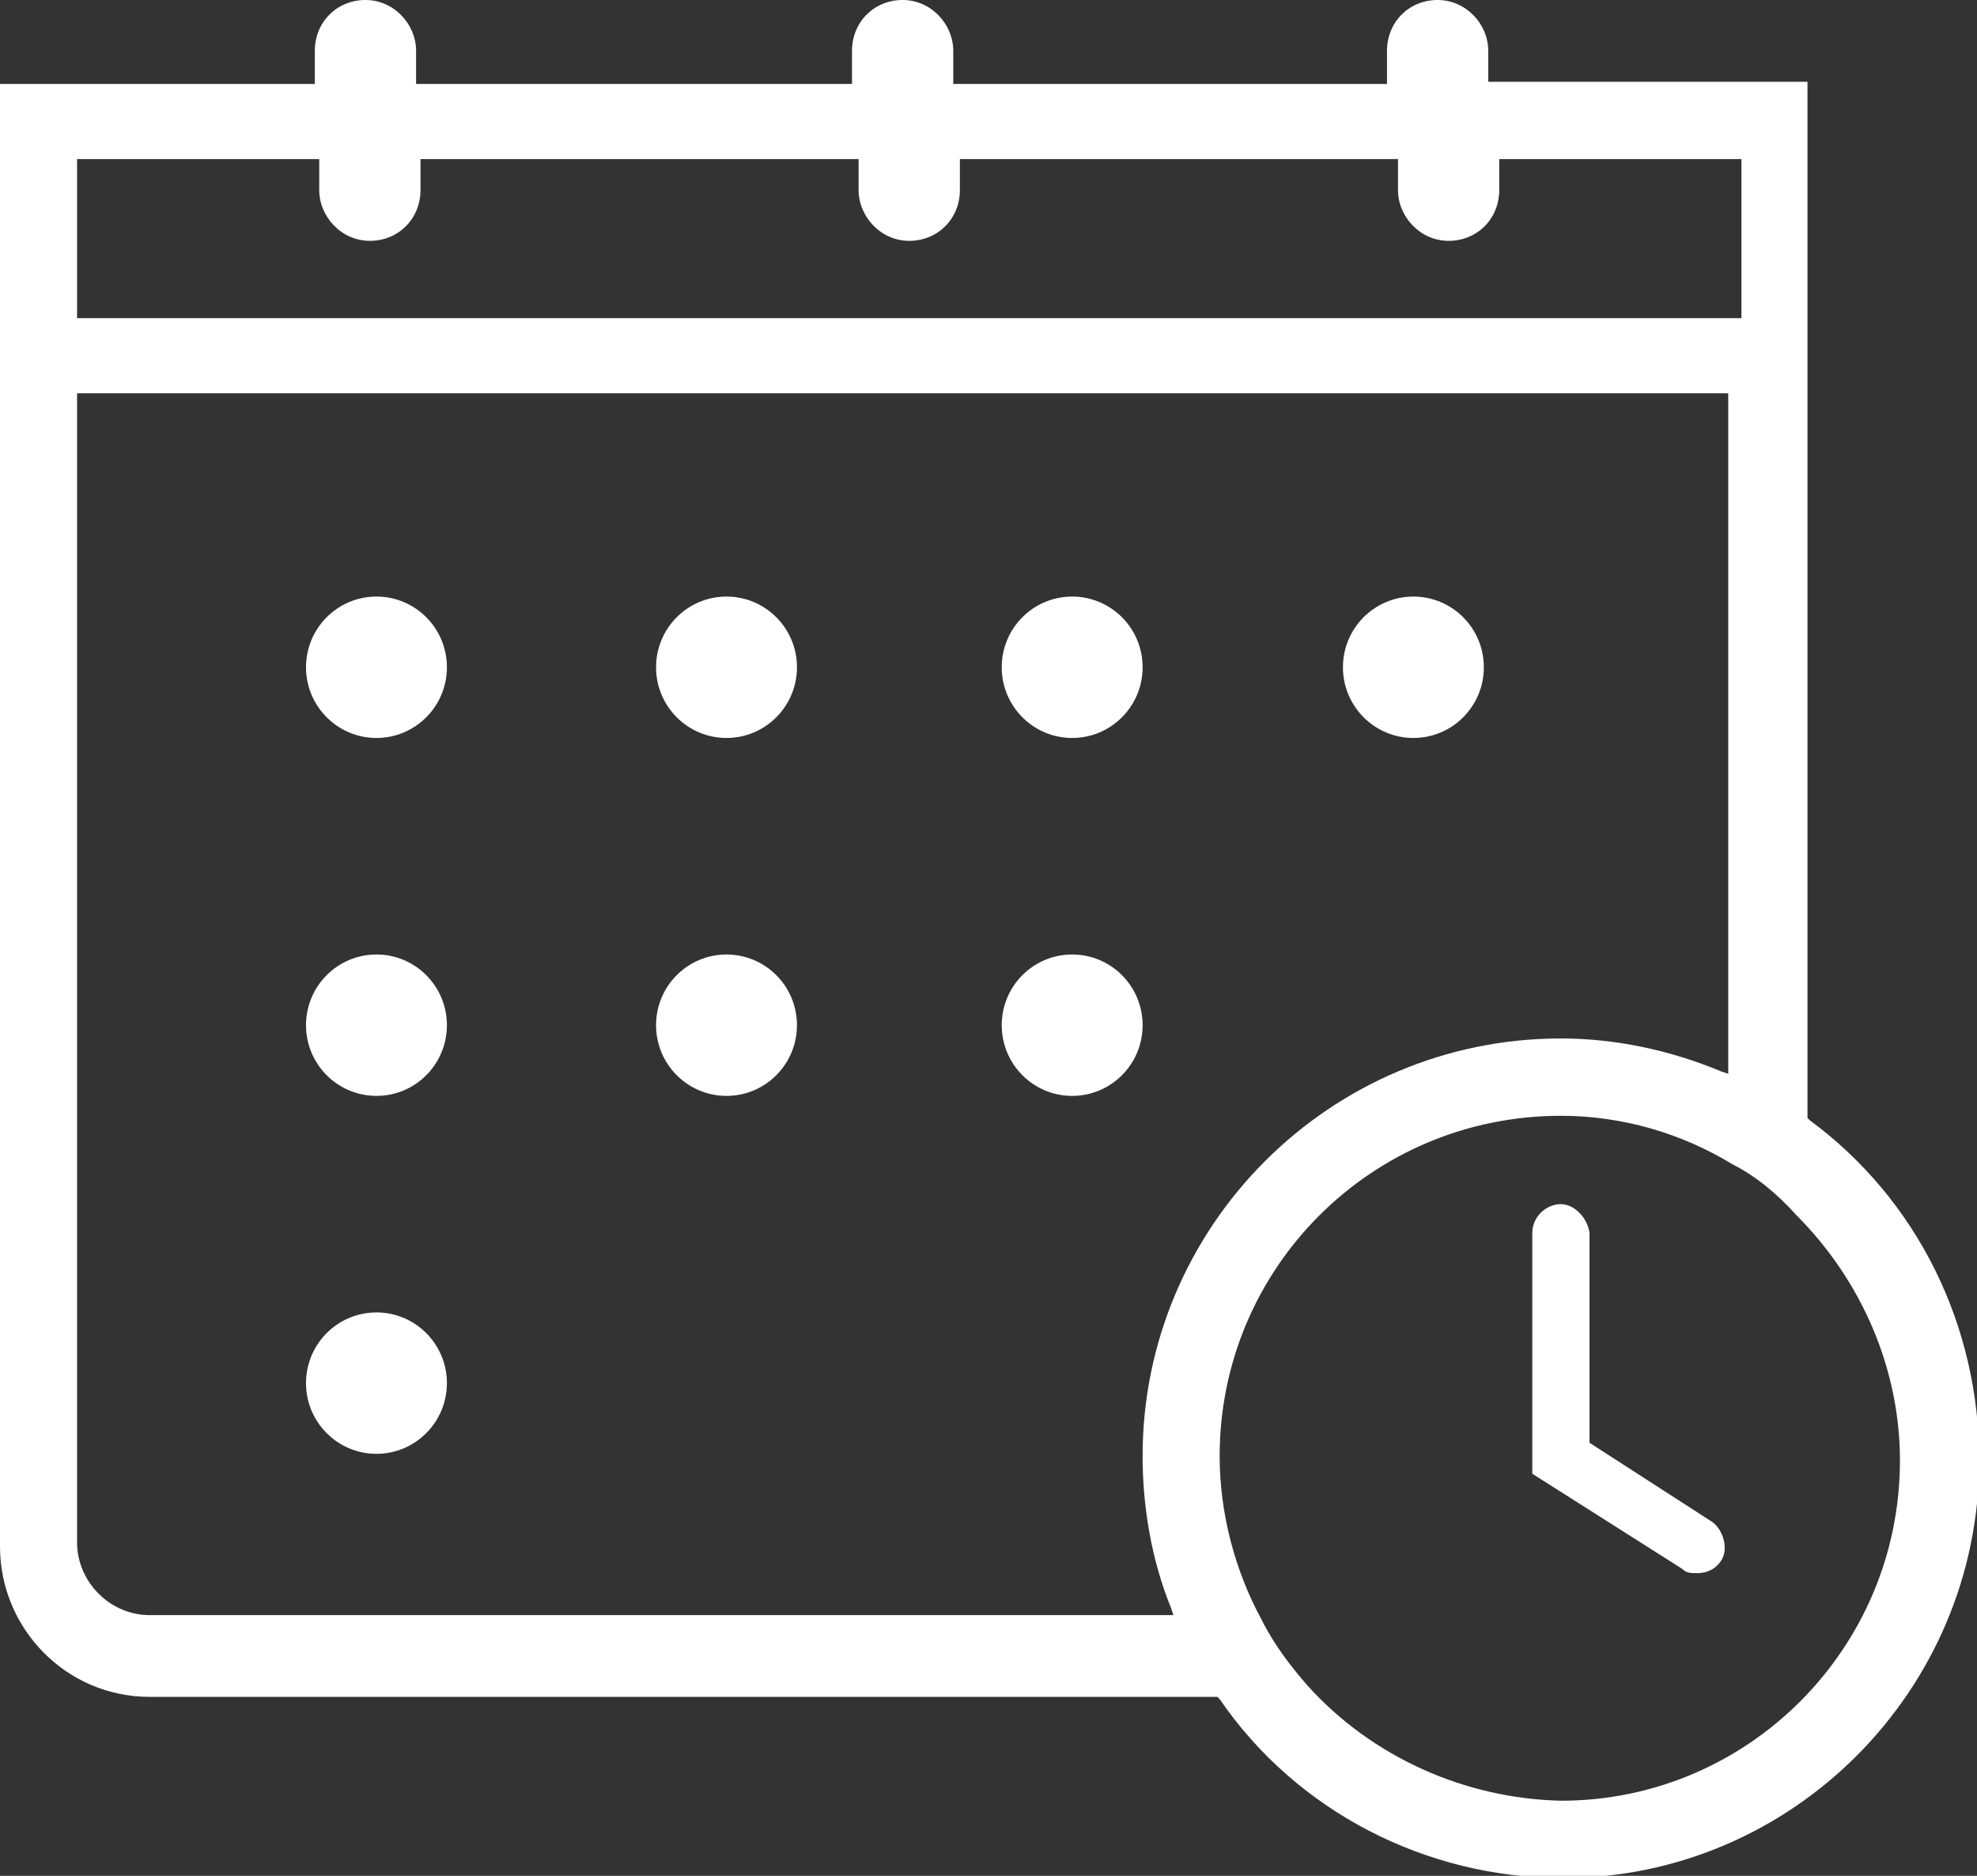
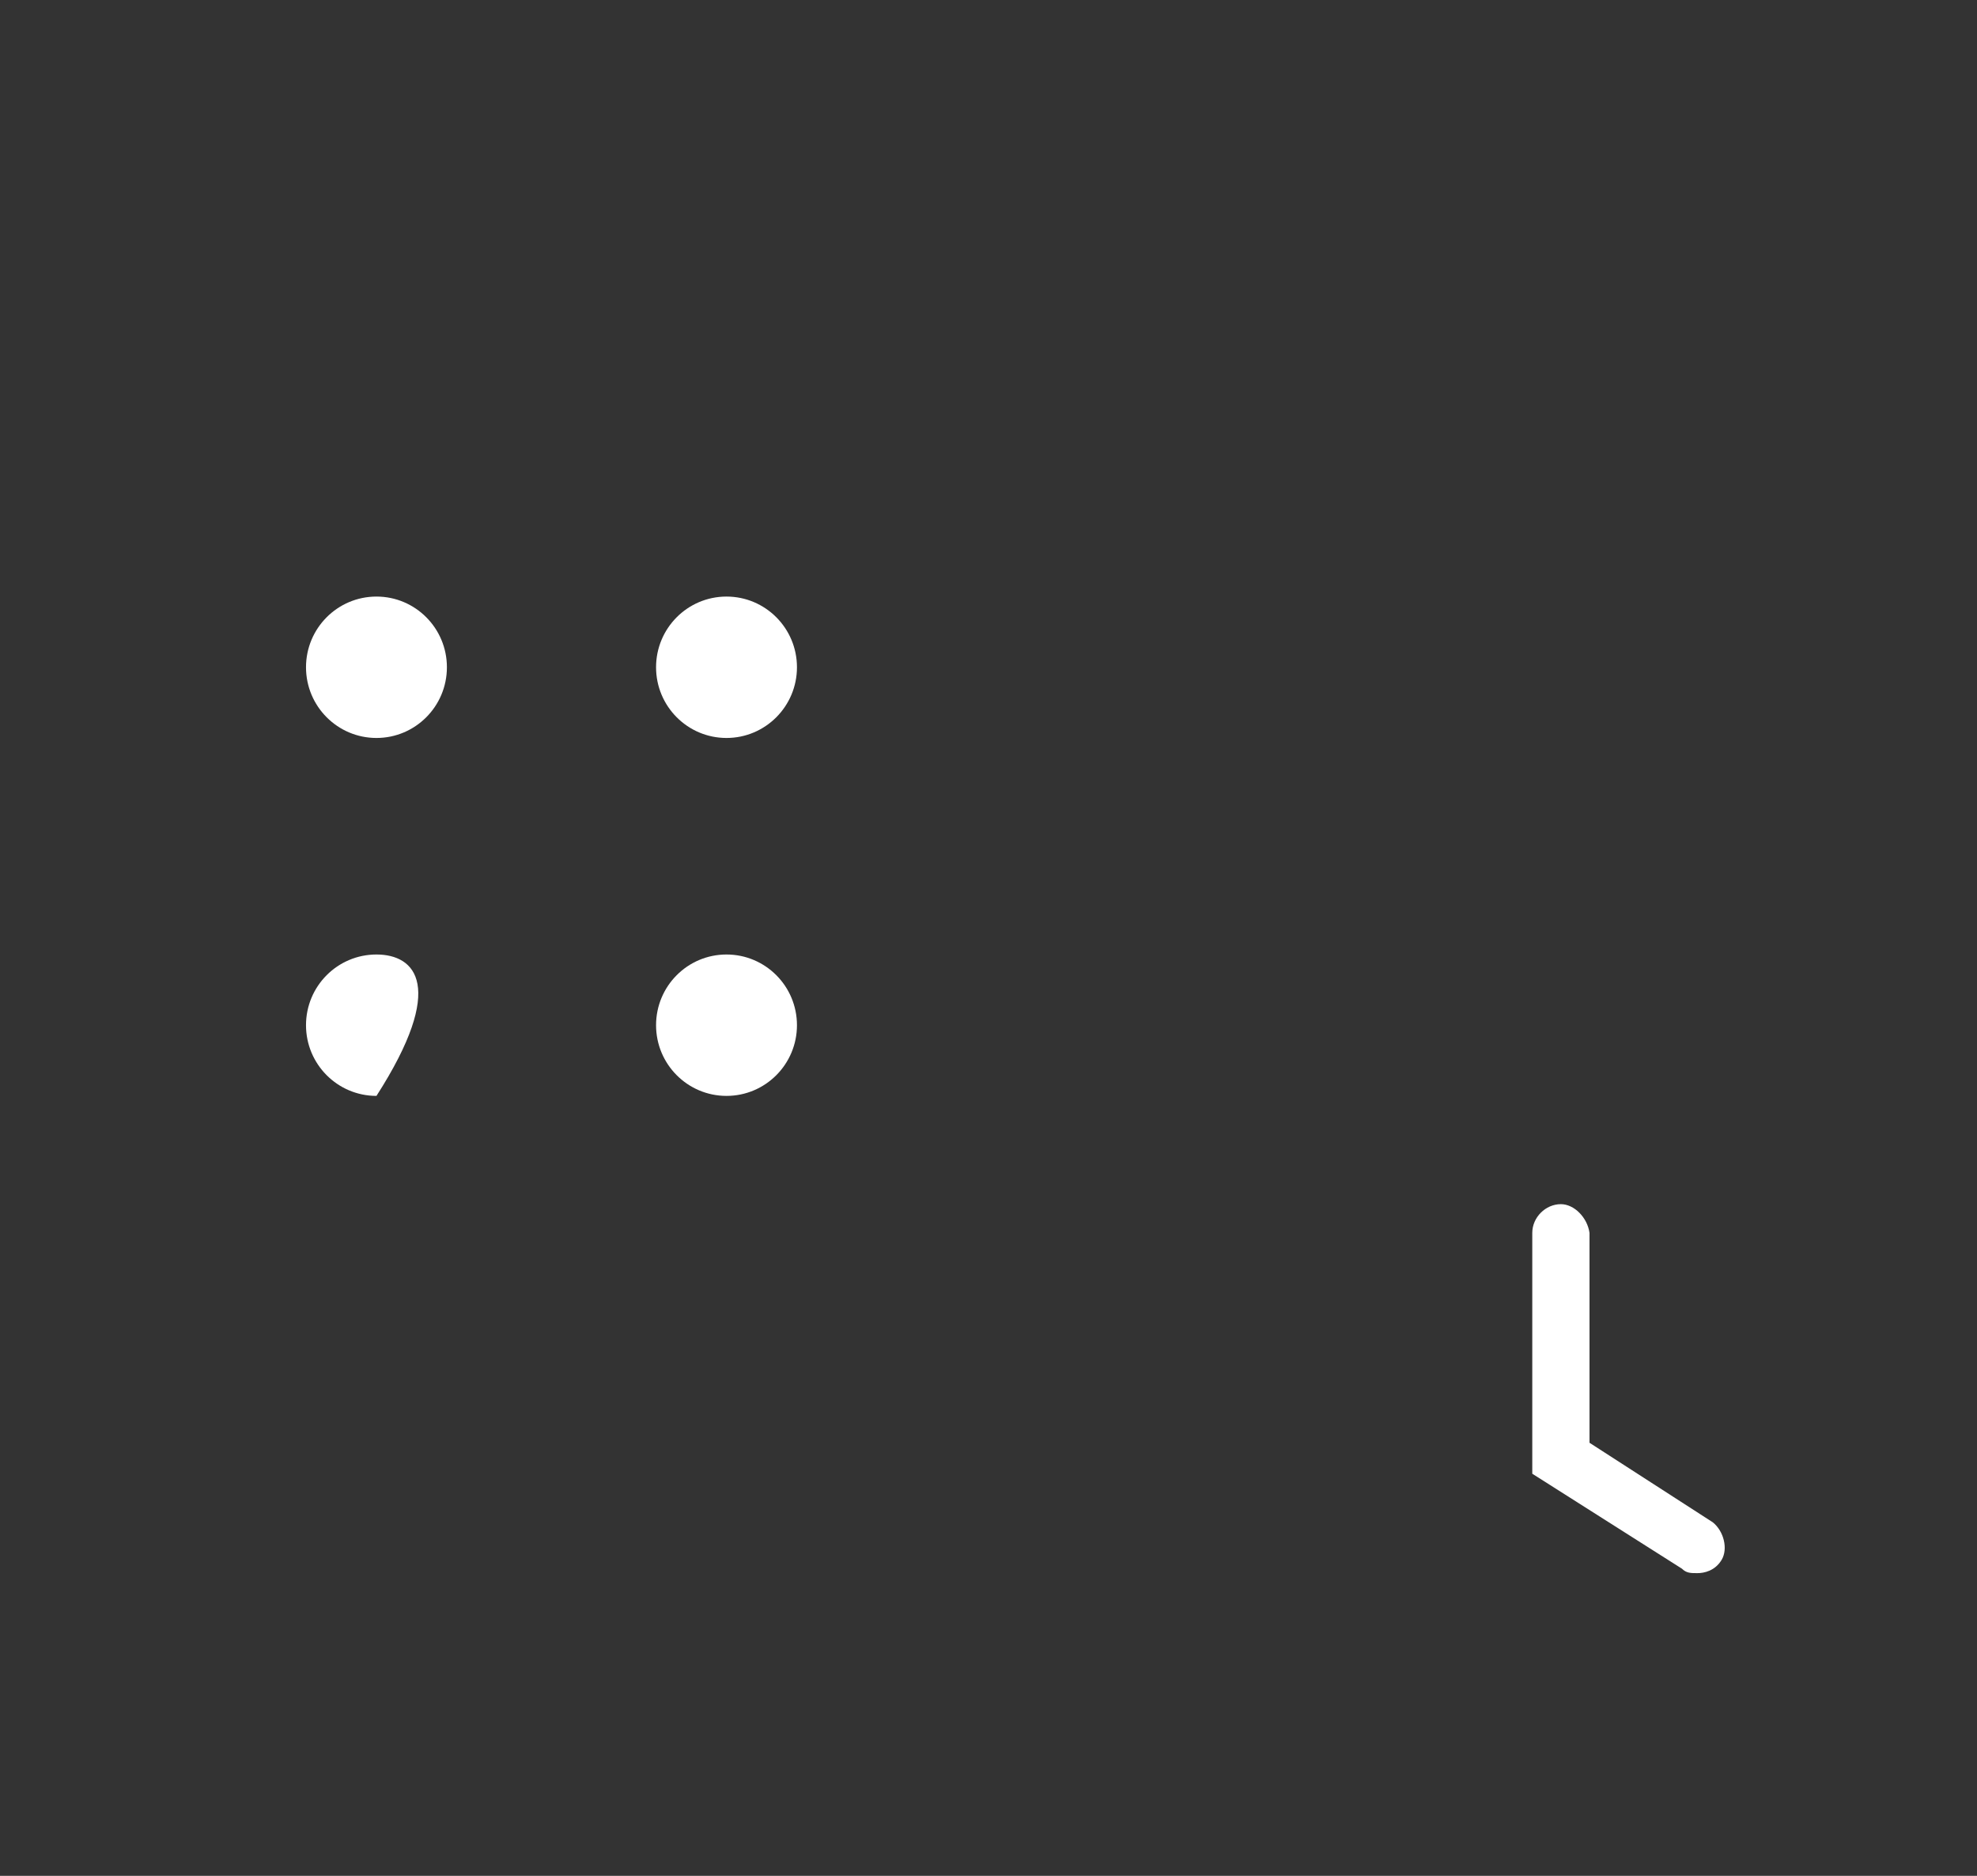
<svg xmlns="http://www.w3.org/2000/svg" width="78" height="74" viewBox="0 0 78 74" fill="none">
  <rect x="0" y="0" width="78" height="74" fill="#333333" stroke="none" />
  <g clip-path="url(#clip0)">
    <path d="M28.663 29.112C30.198 29.112 31.443 27.863 31.443 26.323C31.443 24.782 30.198 23.534 28.663 23.534C27.128 23.534 25.884 24.782 25.884 26.323C25.884 27.863 27.128 29.112 28.663 29.112Z" fill="white" />
    <path d="M28.663 43.232C30.198 43.232 31.443 41.983 31.443 40.443C31.443 38.902 30.198 37.654 28.663 37.654C27.128 37.654 25.884 38.902 25.884 40.443C25.884 41.983 27.128 43.232 28.663 43.232Z" fill="white" />
-     <path d="M42.301 29.112C43.836 29.112 45.081 27.863 45.081 26.323C45.081 24.782 43.836 23.534 42.301 23.534C40.766 23.534 39.522 24.782 39.522 26.323C39.522 27.863 40.766 29.112 42.301 29.112Z" fill="white" />
-     <path d="M42.301 43.232C43.836 43.232 45.081 41.983 45.081 40.443C45.081 38.902 43.836 37.654 42.301 37.654C40.766 37.654 39.522 38.902 39.522 40.443C39.522 41.983 40.766 43.232 42.301 43.232Z" fill="white" />
-     <path d="M55.764 29.112C57.299 29.112 58.543 27.863 58.543 26.323C58.543 24.782 57.299 23.534 55.764 23.534C54.229 23.534 52.984 24.782 52.984 26.323C52.984 27.863 54.229 29.112 55.764 29.112Z" fill="white" />
    <path d="M14.853 29.112C16.388 29.112 17.632 27.863 17.632 26.323C17.632 24.782 16.388 23.534 14.853 23.534C13.318 23.534 12.073 24.782 12.073 26.323C12.073 27.863 13.318 29.112 14.853 29.112Z" fill="white" />
-     <path d="M14.853 43.232C16.388 43.232 17.632 41.983 17.632 40.443C17.632 38.902 16.388 37.654 14.853 37.654C13.318 37.654 12.073 38.902 12.073 40.443C12.073 41.983 13.318 43.232 14.853 43.232Z" fill="white" />
-     <path d="M14.853 57.352C16.388 57.352 17.632 56.103 17.632 54.563C17.632 53.023 16.388 51.774 14.853 51.774C13.318 51.774 12.073 53.023 12.073 54.563C12.073 56.103 13.318 57.352 14.853 57.352Z" fill="white" />
-     <path d="M71.399 44.191L71.312 44.104V3.225H58.717V2.005C58.717 0.959 57.849 0 56.719 0C55.59 0 54.722 0.872 54.722 2.005V3.312H37.61V2.005C37.61 0.959 36.742 0 35.612 0C34.483 0 33.615 0.872 33.615 2.005V3.312H16.416V2.005C16.416 0.959 15.548 0 14.419 0C13.29 0 12.421 0.872 12.421 2.005V3.312H0V61.013C0 64.238 2.606 66.94 5.906 66.94H48.033L48.12 67.027C51.16 71.472 56.285 74.087 61.67 74.087C70.704 74.087 78.087 66.678 78.087 57.614C78.087 52.297 75.655 47.329 71.399 44.191ZM3.04 6.276H12.595V7.496C12.595 8.542 13.463 9.501 14.592 9.501C15.722 9.501 16.59 8.629 16.59 7.496V6.276H33.875V7.496C33.875 8.542 34.744 9.501 35.873 9.501C37.002 9.501 37.871 8.629 37.871 7.496V6.276H55.156V7.496C55.156 8.542 56.025 9.501 57.154 9.501C58.283 9.501 59.151 8.629 59.151 7.496V6.276H68.706V12.551H3.04V6.276ZM45.08 57.439C45.08 59.444 45.428 61.536 46.209 63.453L46.296 63.715H5.906C4.343 63.715 3.04 62.407 3.04 60.839V15.515H68.185V42.36L67.924 42.273C65.84 41.402 63.668 40.966 61.584 40.966C52.463 40.966 45.08 48.375 45.08 57.439ZM61.584 71.037C57.762 70.949 54.114 69.293 51.595 66.504C50.987 65.807 50.292 64.935 49.771 63.889C48.728 61.972 48.12 59.706 48.12 57.439C48.12 50.031 54.114 44.017 61.584 44.017C64.016 44.017 66.361 44.714 68.359 45.934C69.227 46.37 70.096 47.067 70.877 47.939C73.483 50.554 74.96 54.04 74.96 57.614C74.96 65.022 68.967 71.037 61.584 71.037Z" fill="white" />
+     <path d="M14.853 43.232C17.632 38.902 16.388 37.654 14.853 37.654C13.318 37.654 12.073 38.902 12.073 40.443C12.073 41.983 13.318 43.232 14.853 43.232Z" fill="white" />
    <path d="M61.583 47.503C60.975 47.503 60.454 48.026 60.454 48.636V58.137L66.361 61.885C66.534 62.059 66.708 62.059 66.969 62.059C67.229 62.059 67.663 61.972 67.924 61.536C68.185 61.1 68.011 60.403 67.577 60.054L62.712 56.916V48.636C62.626 48.026 62.104 47.503 61.583 47.503Z" fill="white" />
  </g>
  <defs>
    <clipPath id="clip0">
      <rect width="78" height="74" fill="white" />
    </clipPath>
  </defs>
</svg>